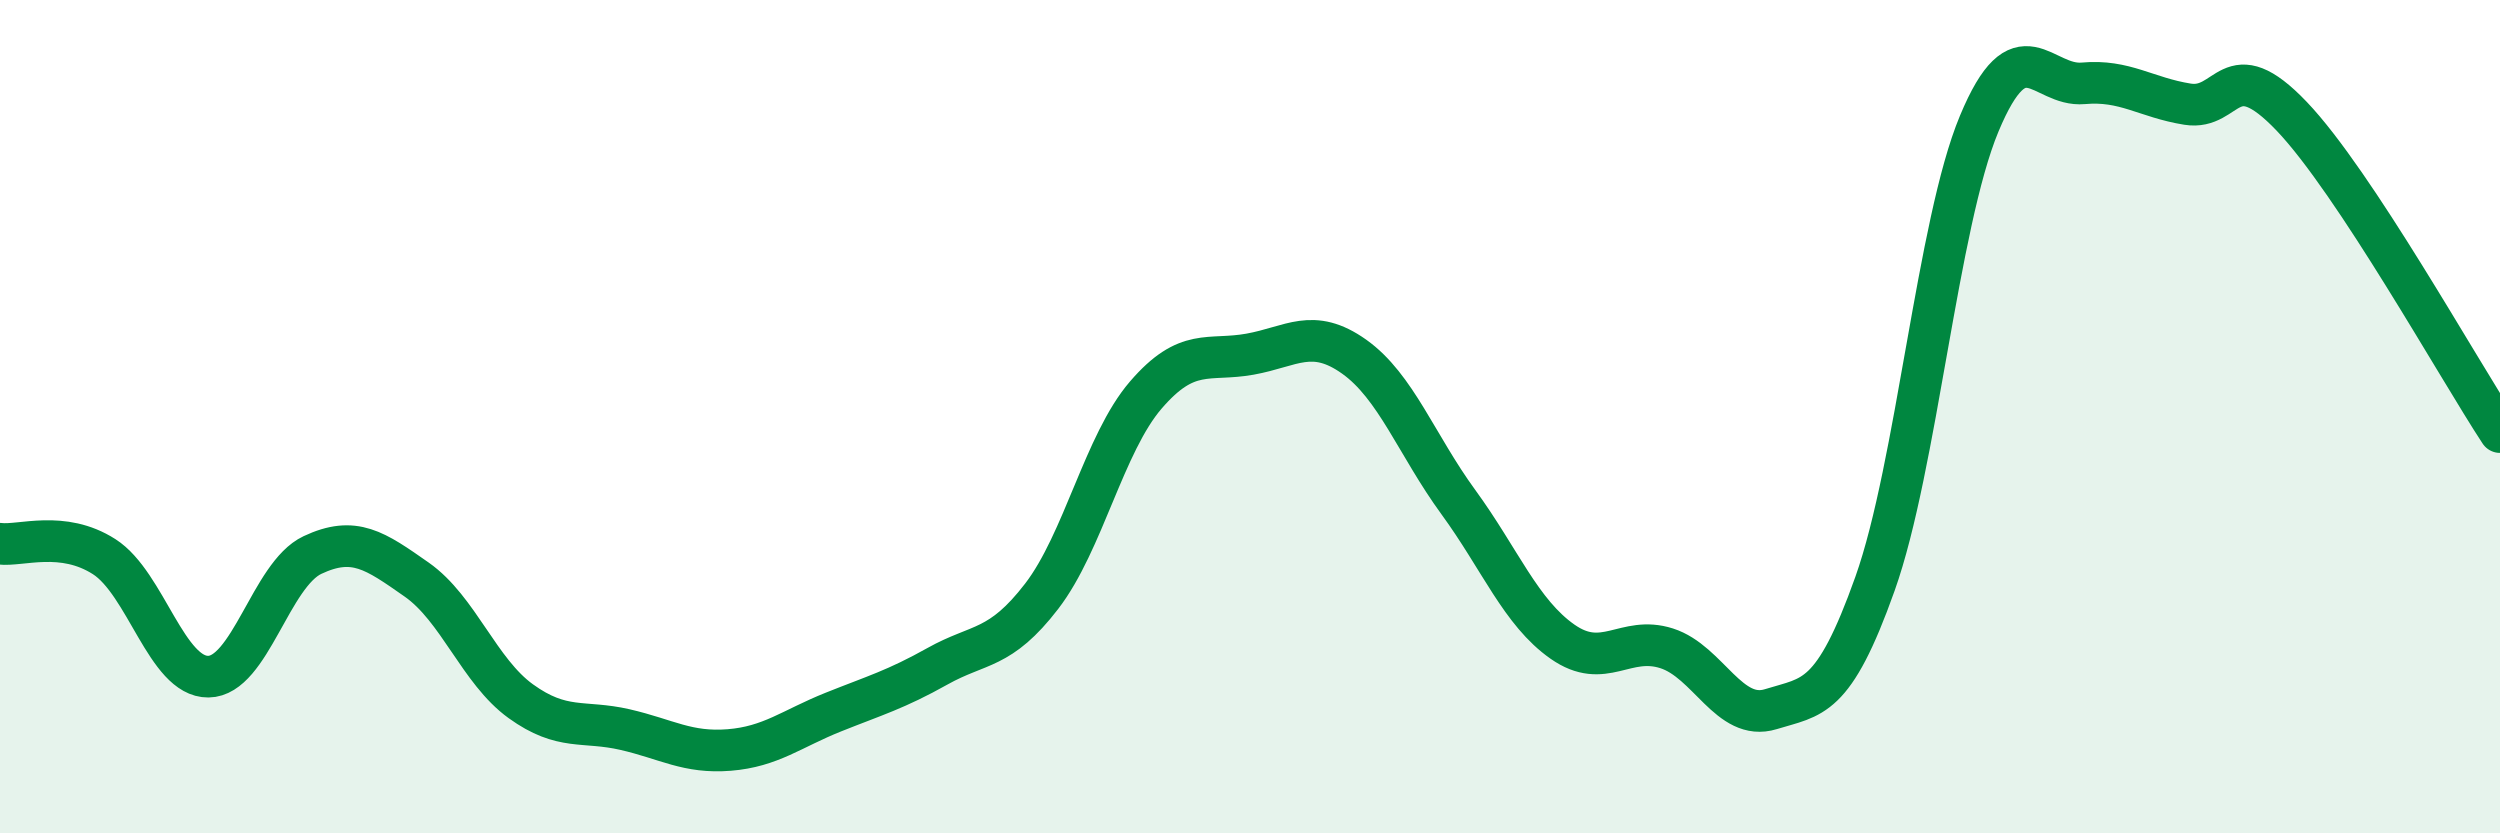
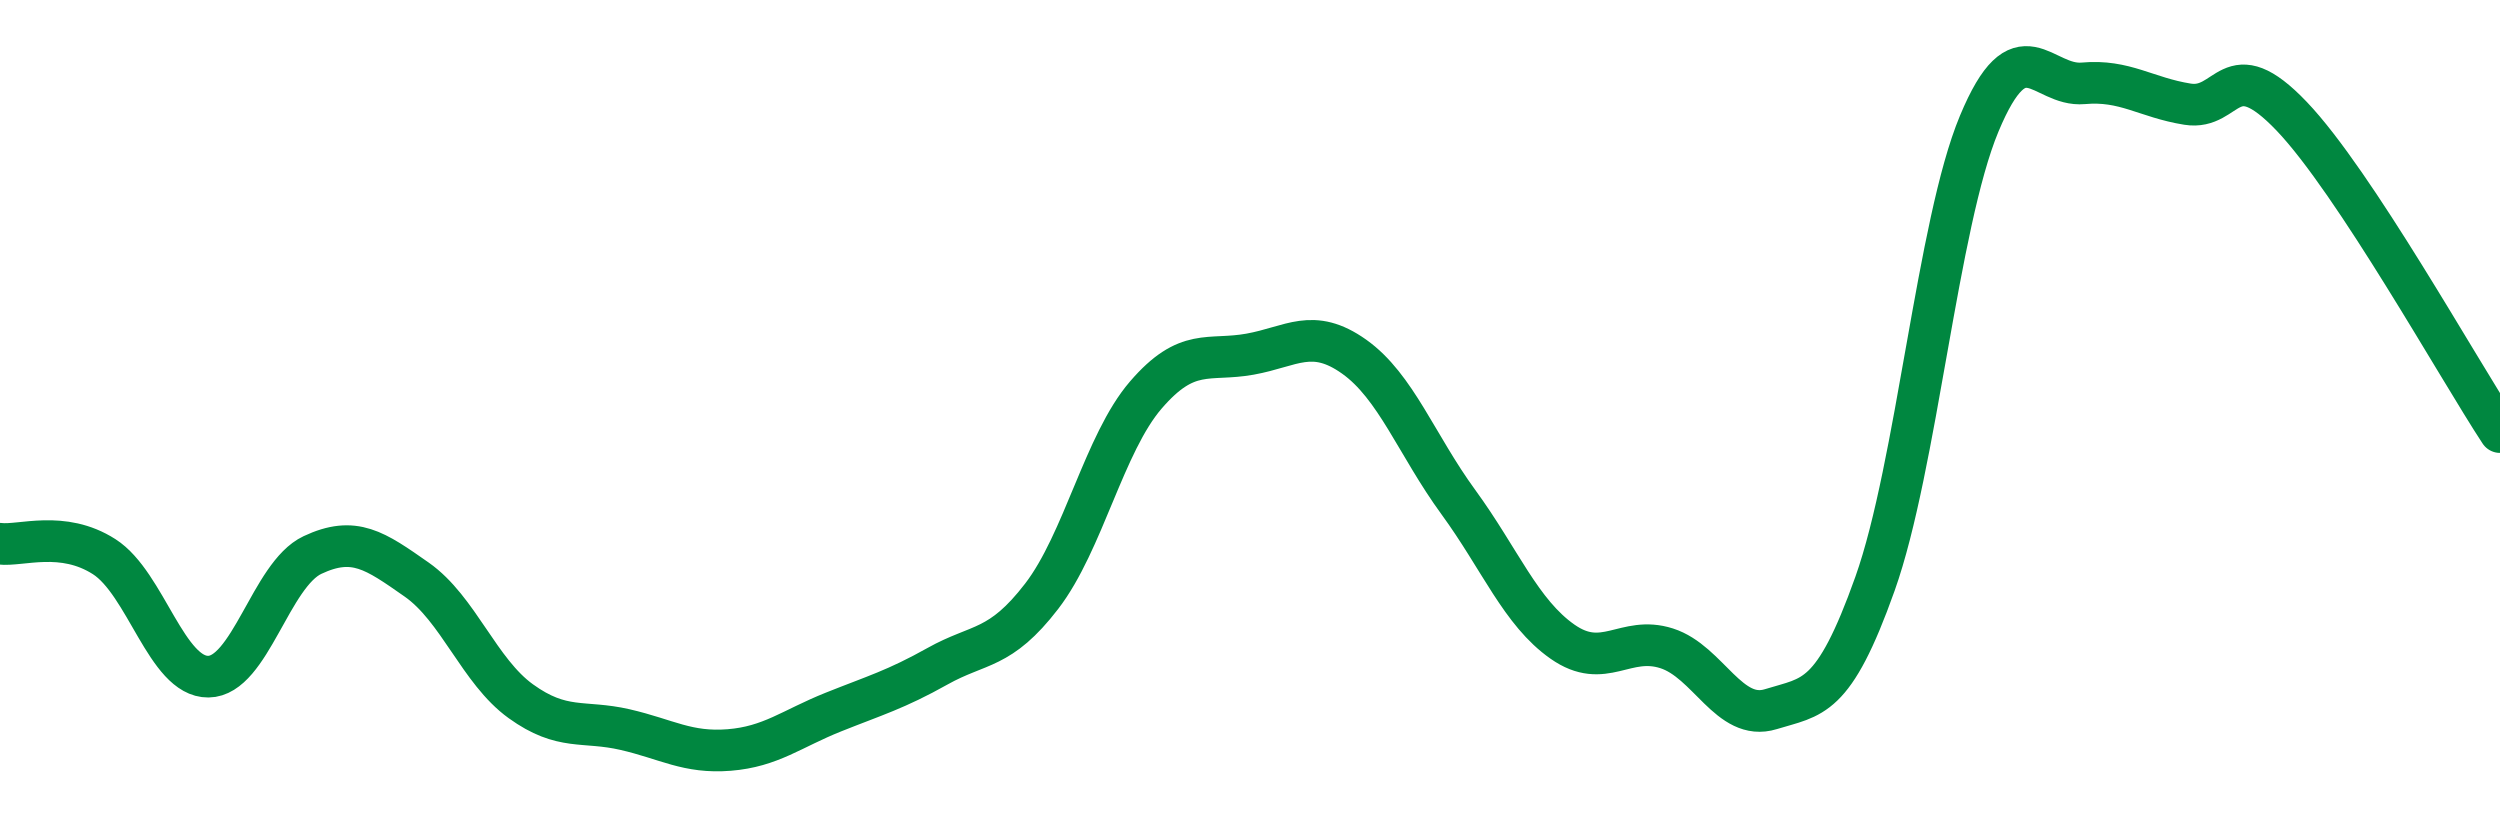
<svg xmlns="http://www.w3.org/2000/svg" width="60" height="20" viewBox="0 0 60 20">
-   <path d="M 0,13.05 C 0.5,13.11 1.5,12.72 2.5,13.36 C 3.5,14 4,16.25 5,16.24 C 6,16.23 6.5,13.79 7.5,13.32 C 8.5,12.85 9,13.21 10,13.91 C 11,14.61 11.5,16.11 12.5,16.83 C 13.5,17.55 14,17.28 15,17.51 C 16,17.74 16.5,18.08 17.5,18 C 18.5,17.92 19,17.49 20,17.09 C 21,16.69 21.5,16.55 22.5,15.99 C 23.5,15.43 24,15.61 25,14.31 C 26,13.01 26.5,10.64 27.5,9.48 C 28.5,8.32 29,8.68 30,8.5 C 31,8.32 31.5,7.85 32.5,8.56 C 33.5,9.27 34,10.68 35,12.05 C 36,13.42 36.5,14.7 37.5,15.4 C 38.5,16.1 39,15.24 40,15.56 C 41,15.88 41.5,17.33 42.5,17.02 C 43.5,16.71 44,16.82 45,14.01 C 46,11.2 46.5,5.37 47.5,2.97 C 48.5,0.57 49,2.09 50,2 C 51,1.91 51.5,2.34 52.5,2.5 C 53.5,2.66 53.5,1.22 55,2.79 C 56.5,4.36 59,8.85 60,10.37L60 20L0 20Z" fill="#008740" opacity="0.1" stroke-linecap="round" stroke-linejoin="round" />
  <path d="M 0,13.05 C 0.5,13.11 1.5,12.72 2.5,13.36 C 3.5,14 4,16.25 5,16.24 C 6,16.23 6.5,13.79 7.5,13.32 C 8.5,12.85 9,13.21 10,13.91 C 11,14.61 11.5,16.11 12.5,16.83 C 13.5,17.55 14,17.28 15,17.51 C 16,17.74 16.5,18.08 17.5,18 C 18.5,17.92 19,17.49 20,17.09 C 21,16.69 21.5,16.55 22.5,15.99 C 23.5,15.43 24,15.61 25,14.31 C 26,13.01 26.5,10.64 27.5,9.48 C 28.5,8.32 29,8.68 30,8.5 C 31,8.32 31.5,7.85 32.5,8.56 C 33.5,9.27 34,10.68 35,12.05 C 36,13.42 36.5,14.7 37.5,15.4 C 38.5,16.1 39,15.24 40,15.56 C 41,15.88 41.5,17.33 42.5,17.02 C 43.5,16.71 44,16.82 45,14.01 C 46,11.2 46.5,5.37 47.5,2.97 C 48.5,0.57 49,2.09 50,2 C 51,1.91 51.5,2.34 52.5,2.5 C 53.5,2.66 53.5,1.22 55,2.79 C 56.5,4.36 59,8.85 60,10.37" stroke="#008740" stroke-width="1" fill="none" stroke-linecap="round" stroke-linejoin="round" />
</svg>